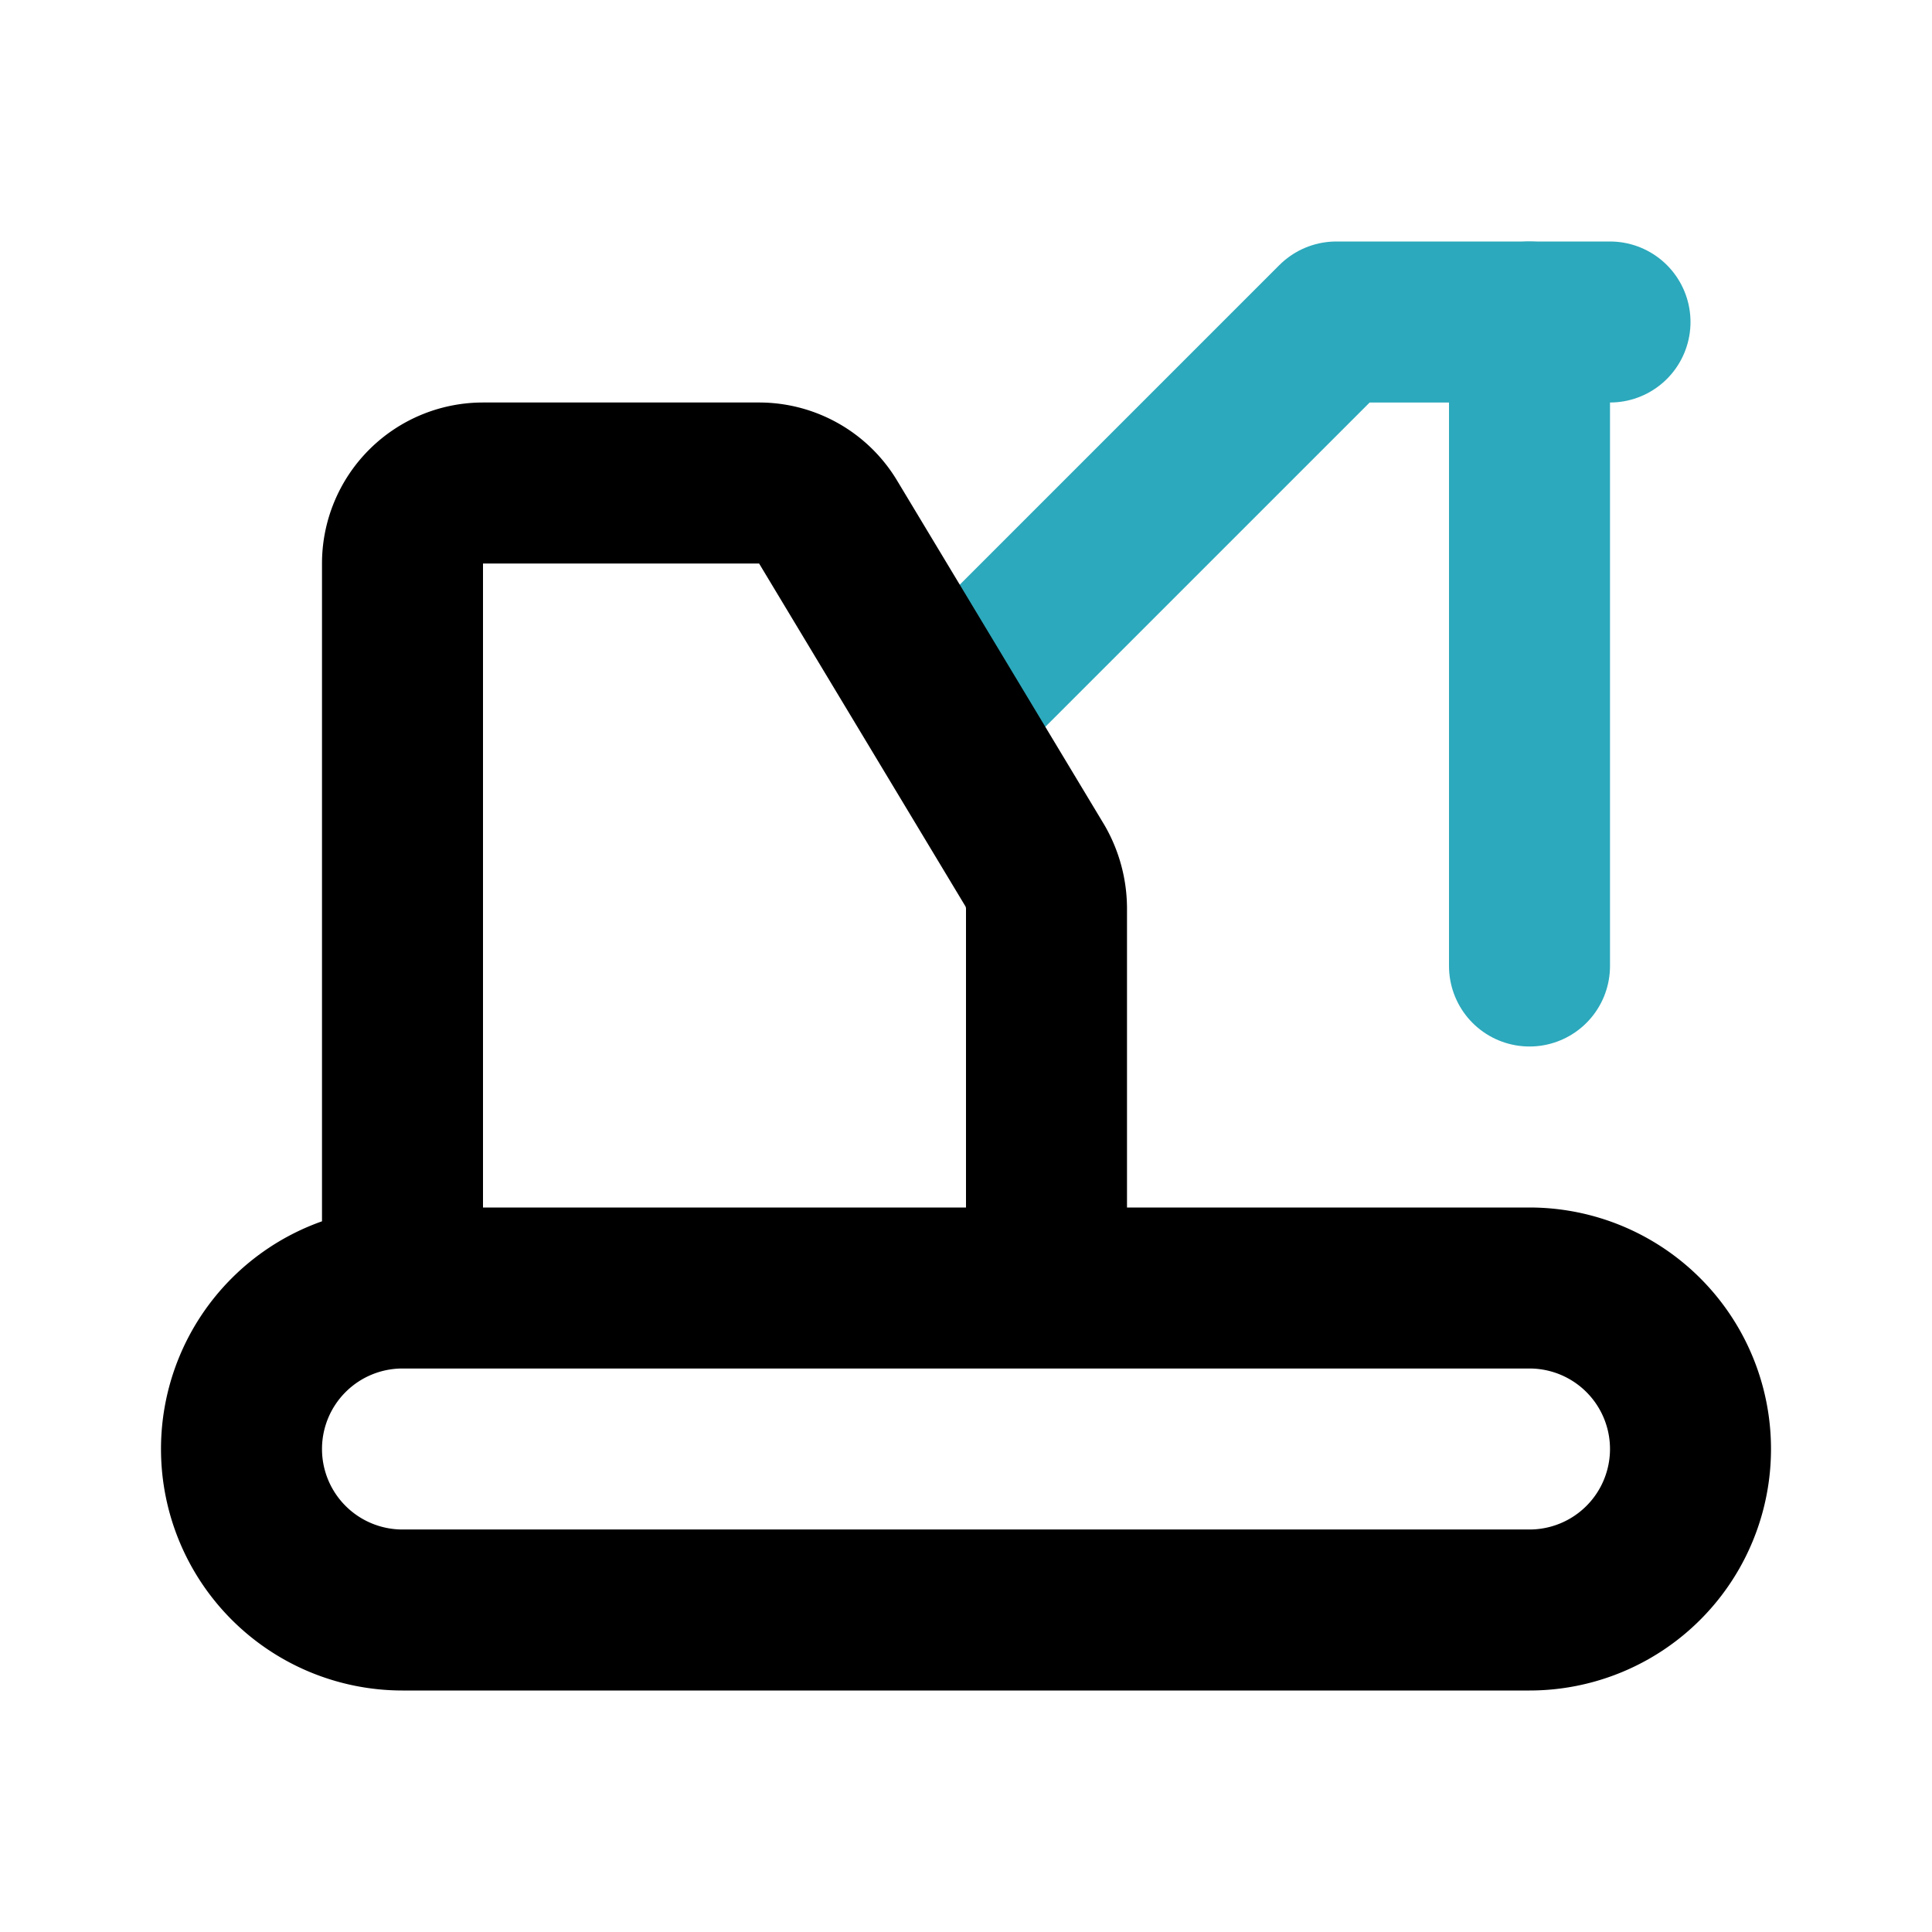
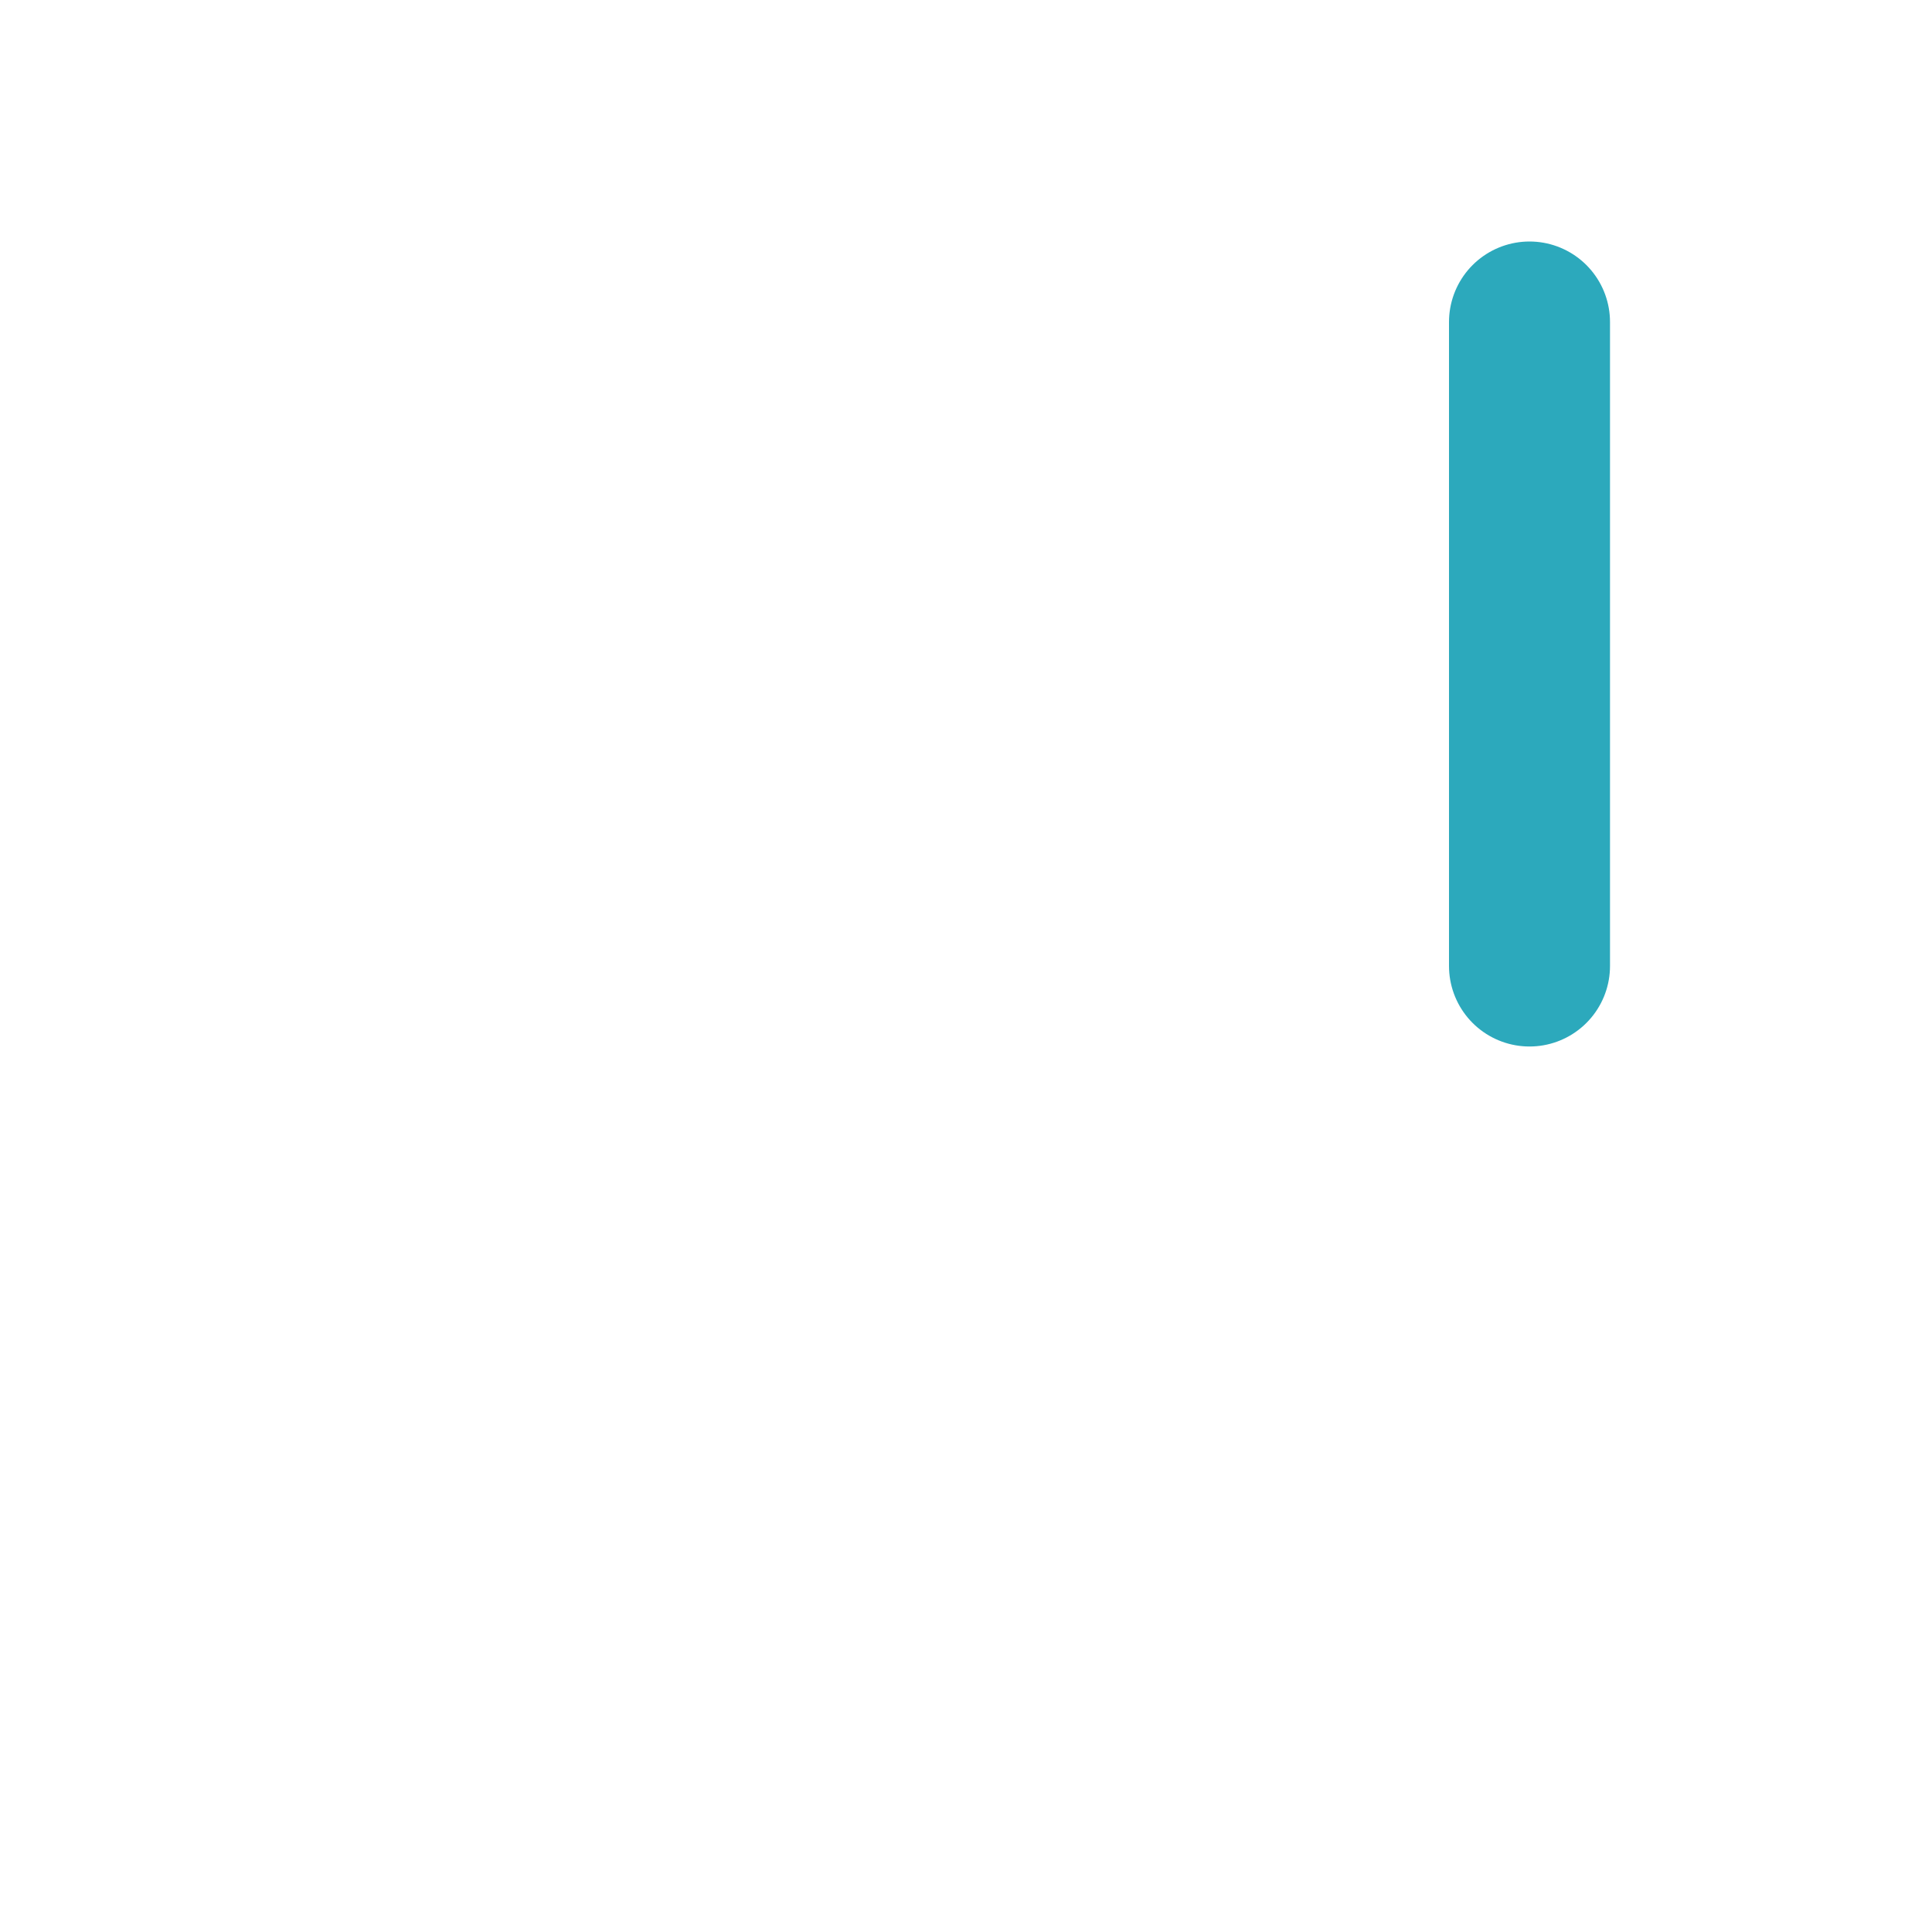
<svg xmlns="http://www.w3.org/2000/svg" fill="#000000" width="800px" height="800px" viewBox="0 0 24 24" id="crane-truck" data-name="Line Color" class="icon line-color">
-   <polyline id="secondary" points="20 4 16.6 4 11.86 8.74" style="fill: none; stroke: rgb(44, 169, 188); stroke-linecap: round; stroke-linejoin: round; stroke-width: 2;" />
  <line id="secondary-2" data-name="secondary" x1="19" y1="4" x2="19" y2="12" style="fill: none; stroke: rgb(44, 169, 188); stroke-linecap: round; stroke-linejoin: round; stroke-width: 2;" />
-   <path id="primary" d="M19,20H5a2,2,0,0,1-2-2H3a2,2,0,0,1,2-2H19a2,2,0,0,1,2,2h0A2,2,0,0,1,19,20ZM9.43,6H6A1,1,0,0,0,5,7v9h8V11.28a1.07,1.07,0,0,0-.14-.52L10.29,6.49A1,1,0,0,0,9.43,6Z" style="fill: none; stroke: rgb(0, 0, 0); stroke-linecap: round; stroke-linejoin: round; stroke-width: 2;" />
</svg>